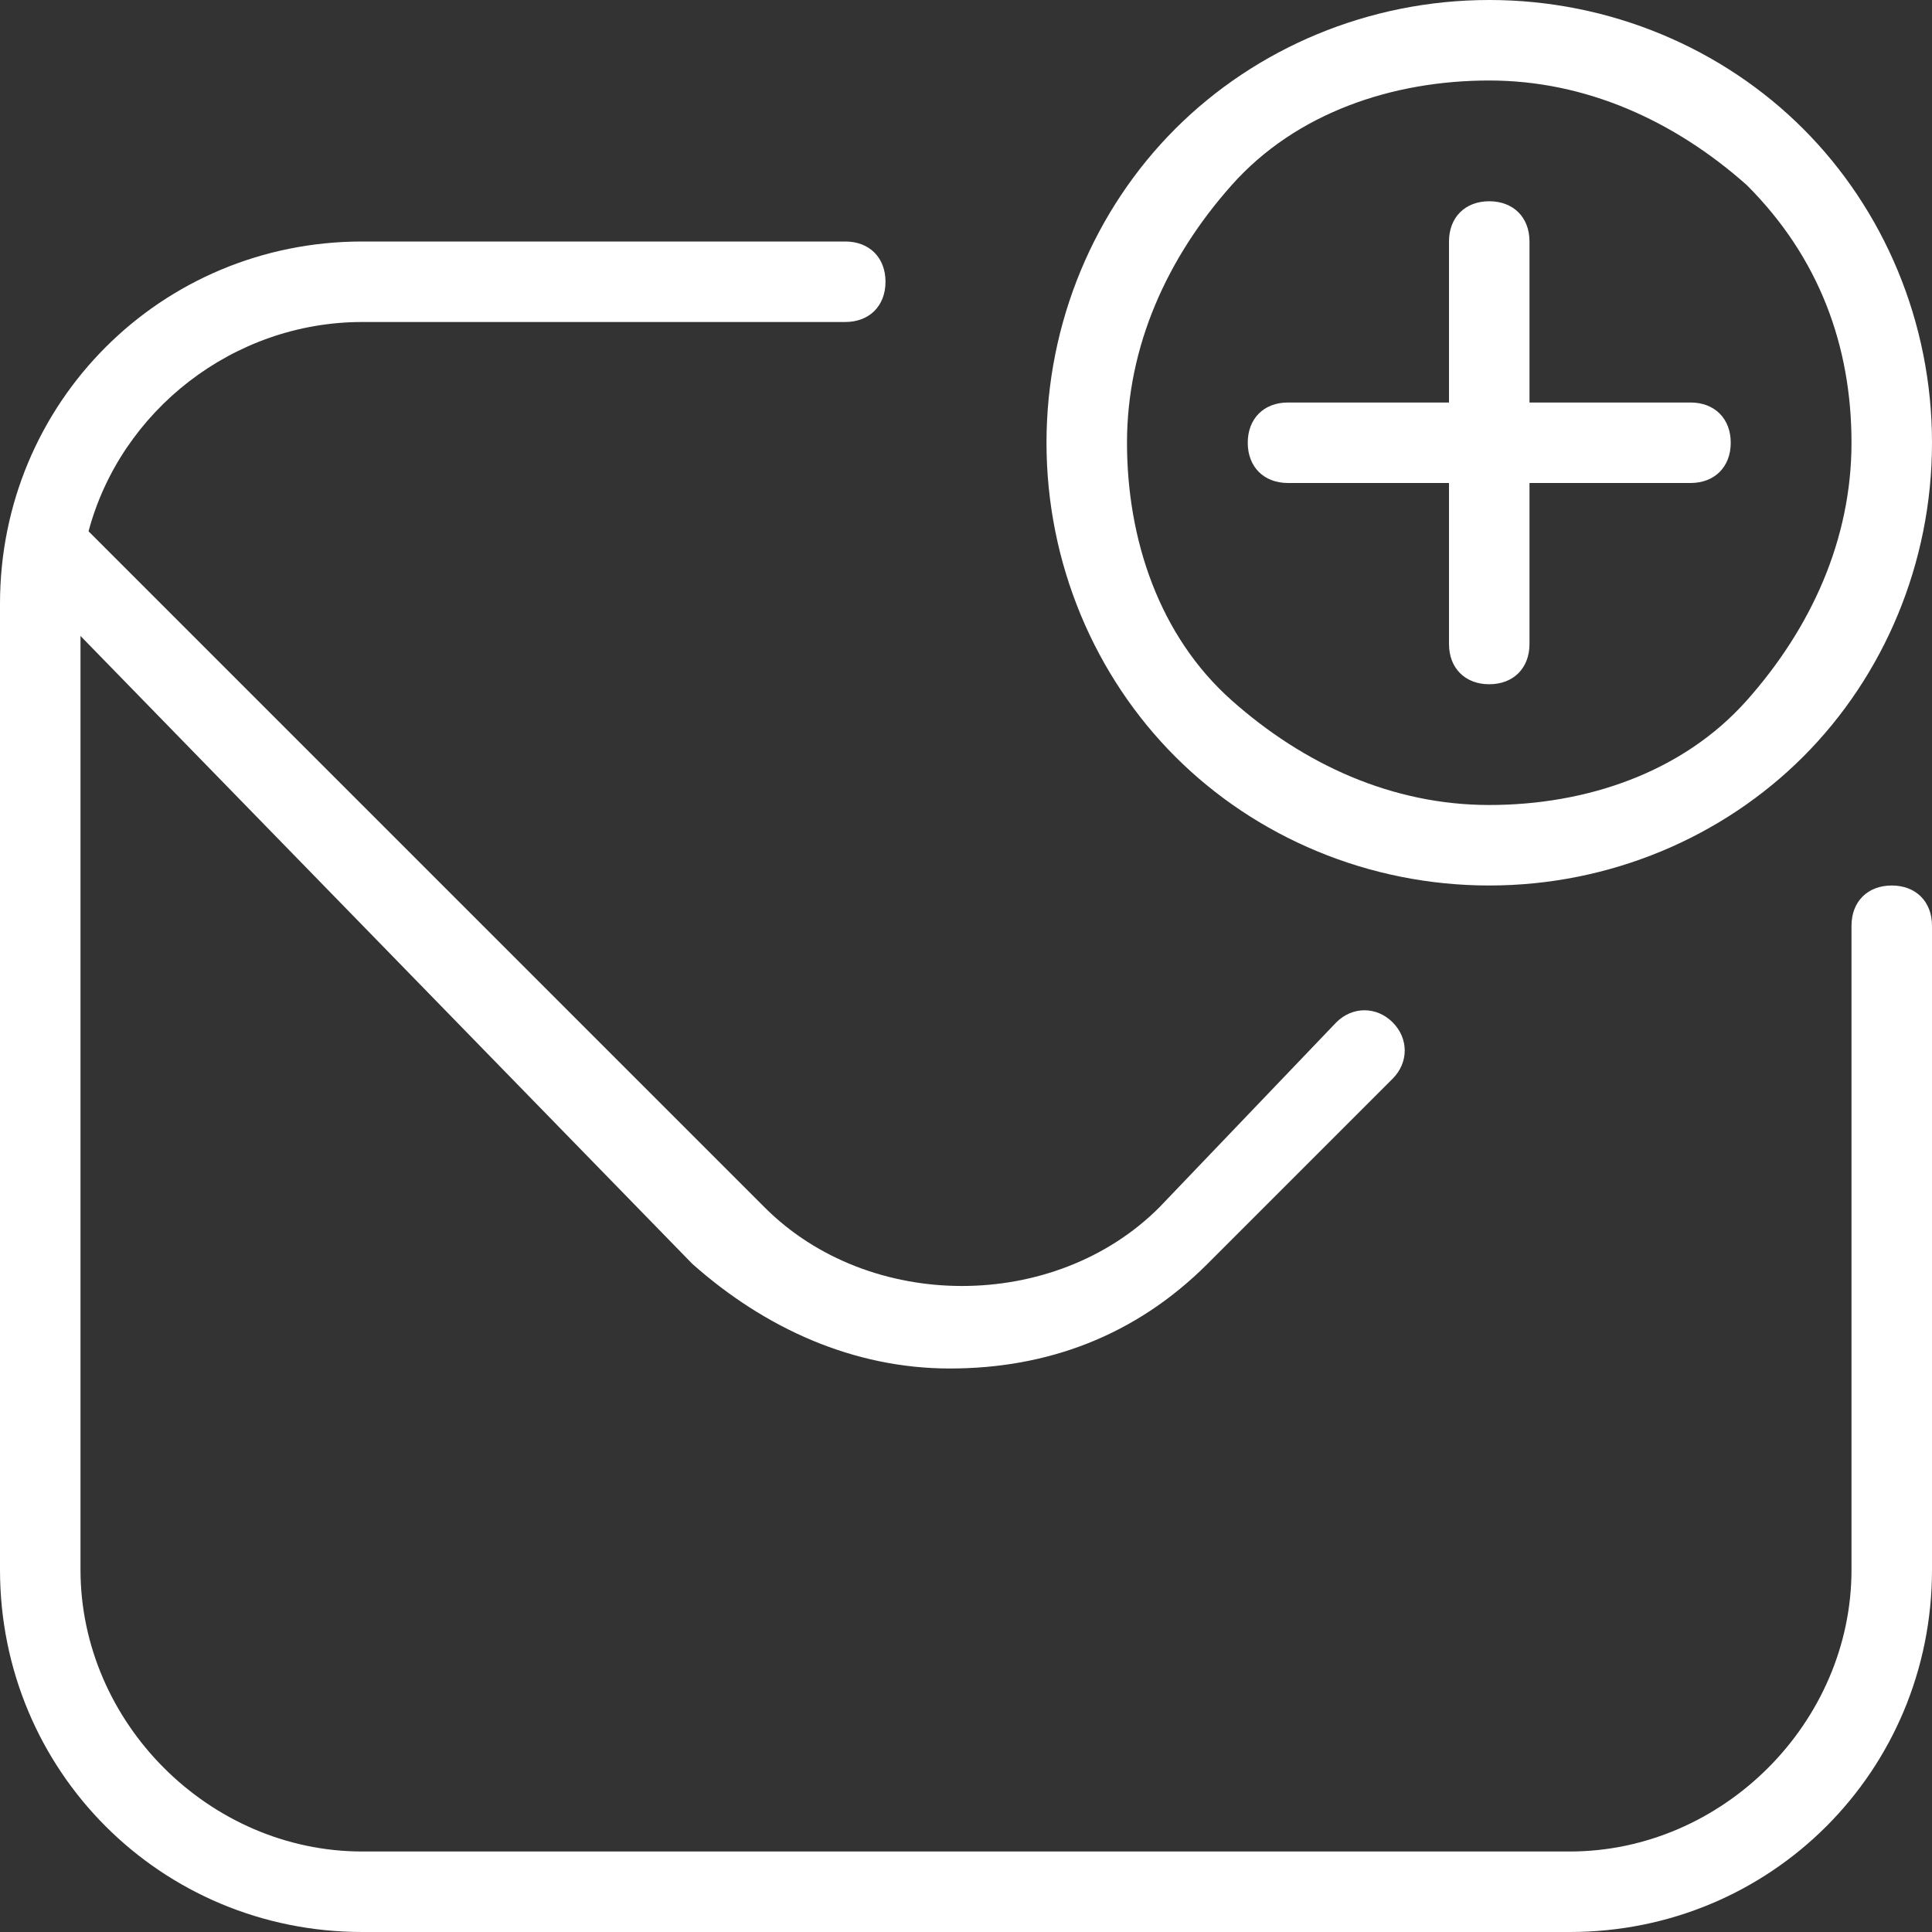
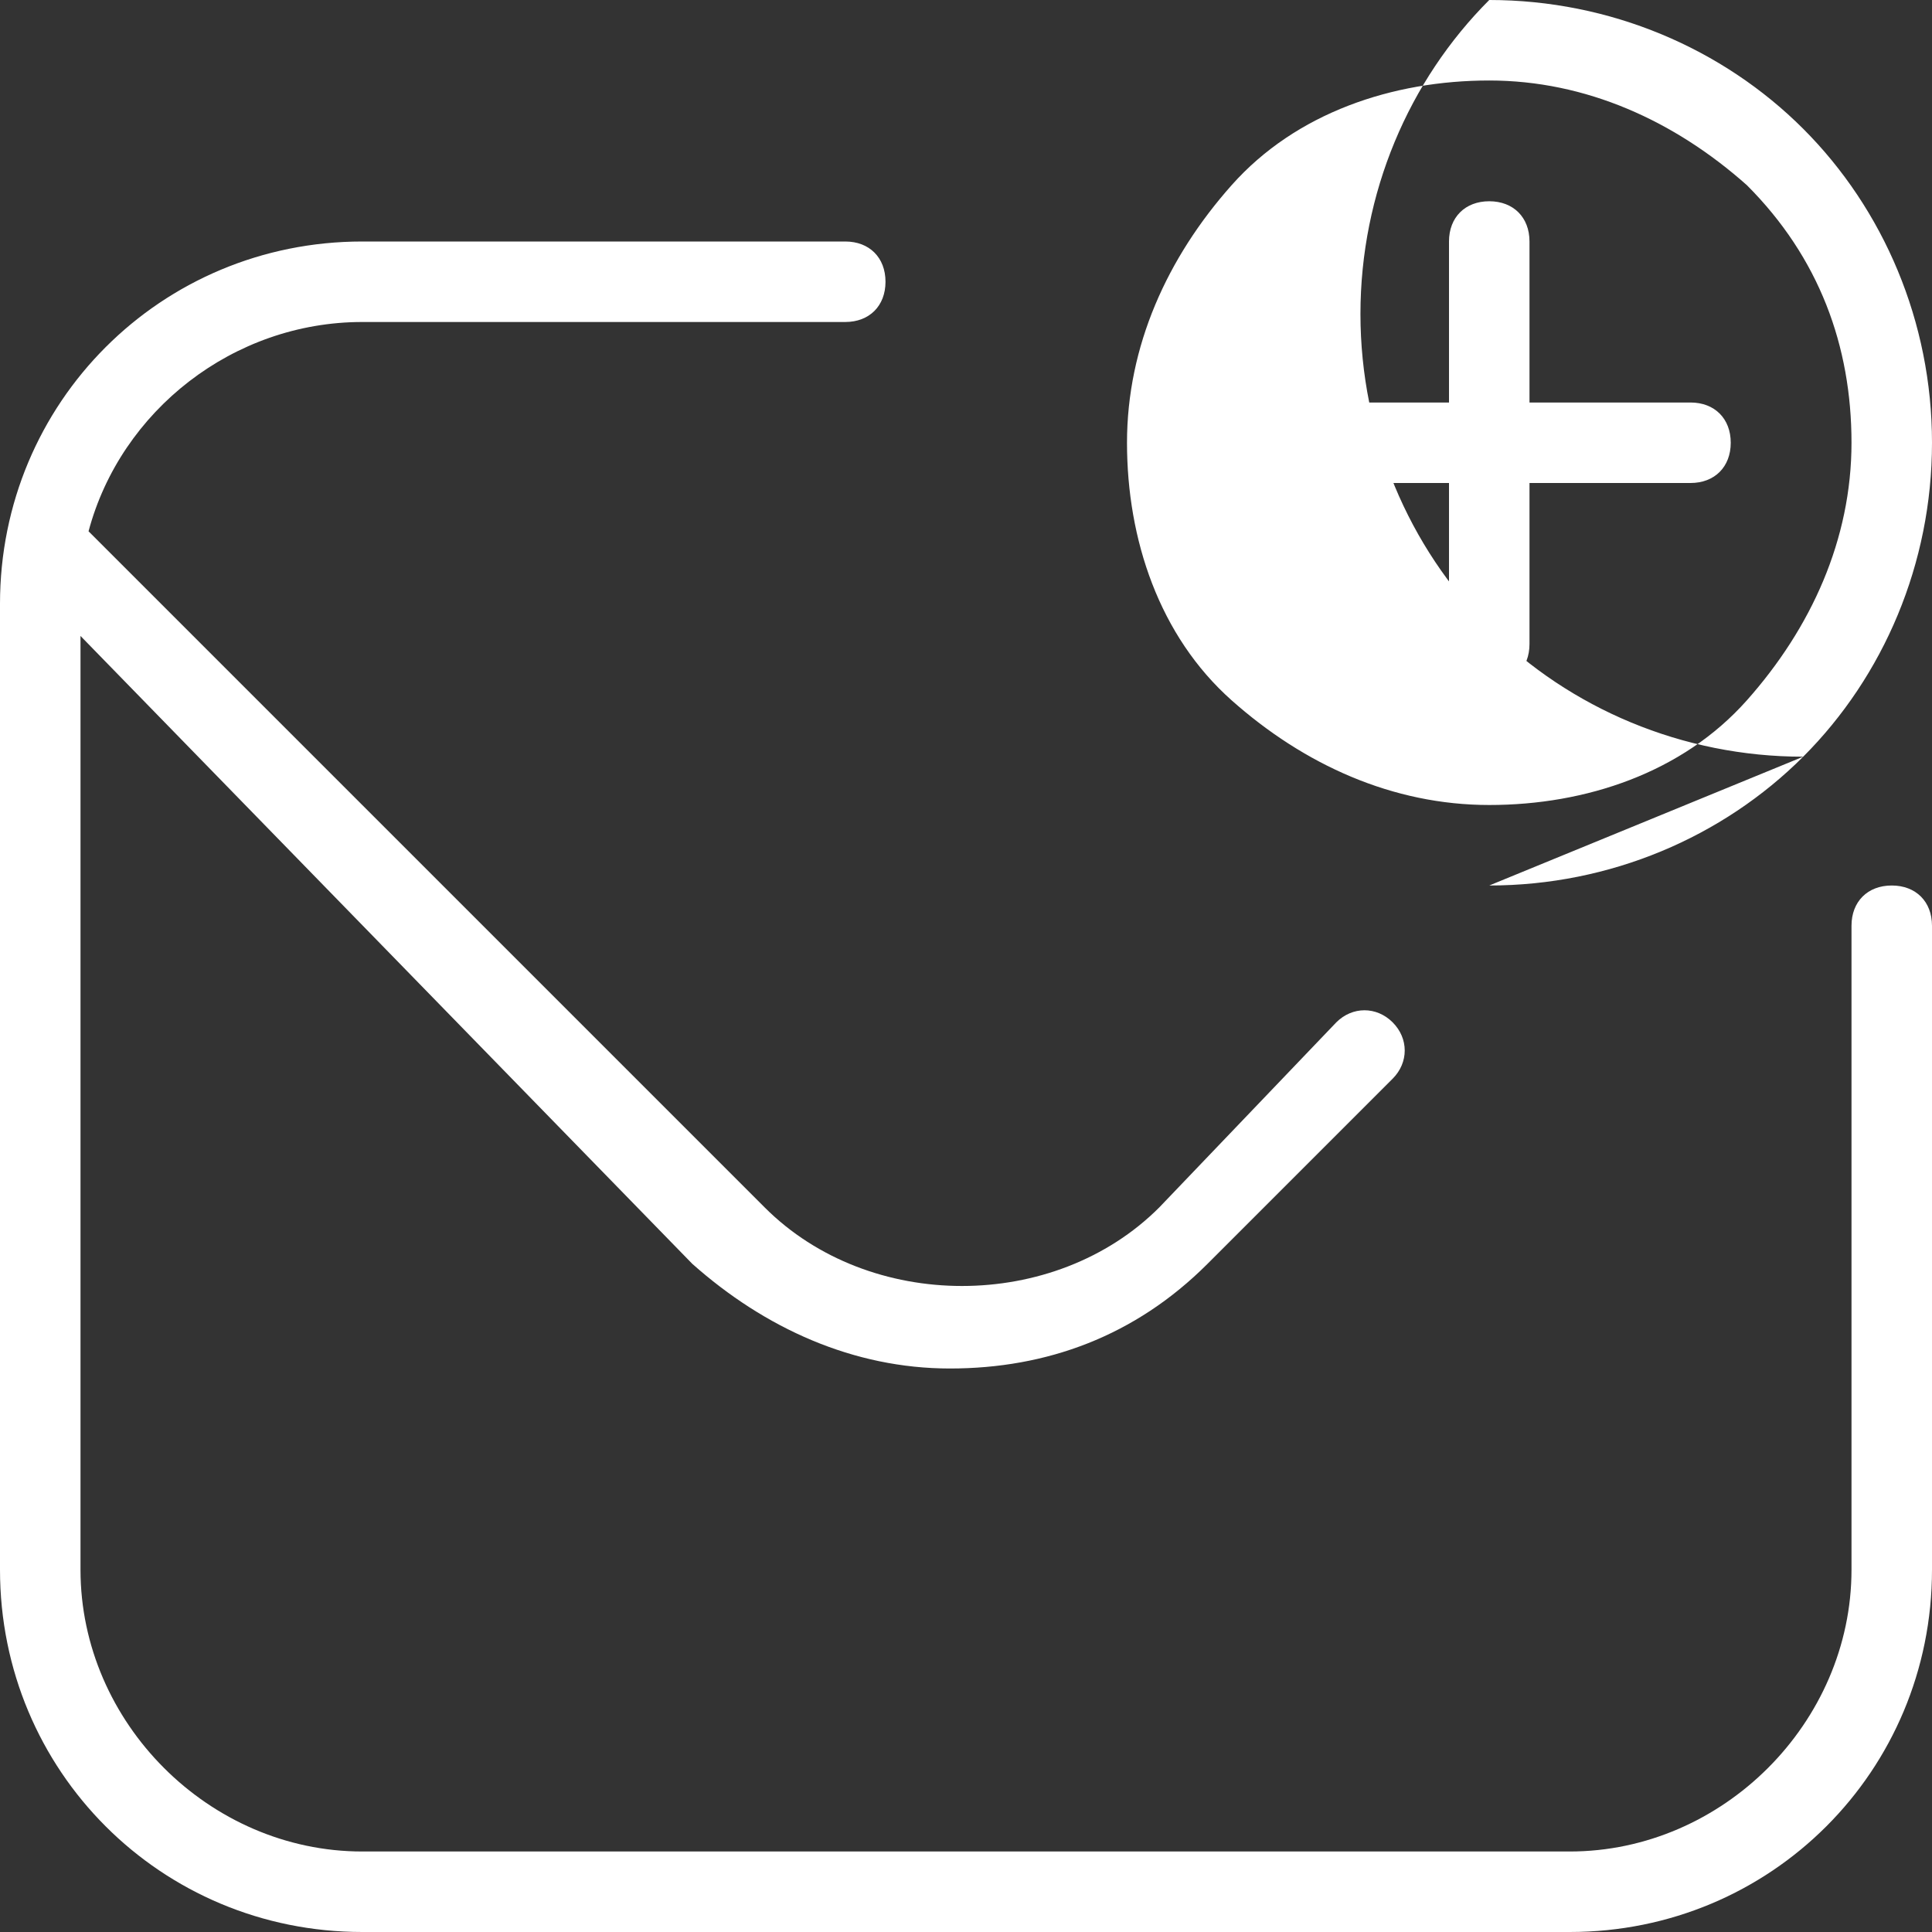
<svg xmlns="http://www.w3.org/2000/svg" id="Layer_1" version="1.1" viewBox="0 0 24 24">
  <rect x="0" y="0" width="24" height="24" fill="#333333" stroke="none" />
  <defs>
    <style>
      .st0 {
        fill: #fff;
      }
    </style>
  </defs>
-   <path class="st0" d="M18.5,11c1.5,0,2.9-.6,3.9-1.6s1.6-2.4,1.6-3.9-.6-2.9-1.6-3.9c-1-1-2.4-1.6-3.9-1.6s-2.9.6-3.9,1.6c-1,1-1.6,2.4-1.6,3.9s.6,2.9,1.6,3.9,2.4,1.6,3.9,1.6ZM15.3,2.3c.8-.9,2-1.3,3.2-1.3s2.3.5,3.2,1.3c.9.9,1.3,2,1.3,3.2s-.5,2.3-1.3,3.2-2,1.3-3.2,1.3-2.3-.5-3.2-1.3c-.9-.8-1.3-2-1.3-3.2s.5-2.3,1.3-3.2ZM15.5,5.5c0-.3.2-.5.5-.5h2v-2c0-.3.2-.5.5-.5s.5.2.5.5v2h2c.3,0,.5.2.5.5s-.2.5-.5.5h-2v2c0,.3-.2.5-.5.5s-.5-.2-.5-.5v-2h-2c-.3,0-.5-.2-.5-.5ZM24,11.5v8c0,2.5-2,4.5-4.5,4.5H4.5c-2.5,0-4.5-2-4.5-4.5V7.5C0,5,2,3,4.5,3h6c.3,0,.5.2.5.5s-.2.5-.5.5h-6c-1.6,0-3,1.1-3.4,2.6l8.4,8.4c1.3,1.3,3.6,1.3,4.9,0l2.2-2.3c.2-.2.5-.2.7,0s.2.5,0,.7l-2.3,2.3c-.9.9-2,1.3-3.2,1.3s-2.3-.5-3.2-1.3L1,7.9v11.6c0,1.9,1.6,3.5,3.5,3.5h15c1.9,0,3.5-1.6,3.5-3.5v-8c0-.3.2-.5.5-.5s.5.2.5.5Z" />
+   <path class="st0" d="M18.5,11c1.5,0,2.9-.6,3.9-1.6s1.6-2.4,1.6-3.9-.6-2.9-1.6-3.9c-1-1-2.4-1.6-3.9-1.6c-1,1-1.6,2.4-1.6,3.9s.6,2.9,1.6,3.9,2.4,1.6,3.9,1.6ZM15.3,2.3c.8-.9,2-1.3,3.2-1.3s2.3.5,3.2,1.3c.9.9,1.3,2,1.3,3.2s-.5,2.3-1.3,3.2-2,1.3-3.2,1.3-2.3-.5-3.2-1.3c-.9-.8-1.3-2-1.3-3.2s.5-2.3,1.3-3.2ZM15.5,5.5c0-.3.2-.5.5-.5h2v-2c0-.3.2-.5.5-.5s.5.2.5.5v2h2c.3,0,.5.2.5.5s-.2.5-.5.5h-2v2c0,.3-.2.5-.5.5s-.5-.2-.5-.5v-2h-2c-.3,0-.5-.2-.5-.5ZM24,11.5v8c0,2.5-2,4.5-4.5,4.5H4.5c-2.5,0-4.5-2-4.5-4.5V7.5C0,5,2,3,4.5,3h6c.3,0,.5.2.5.5s-.2.5-.5.5h-6c-1.6,0-3,1.1-3.4,2.6l8.4,8.4c1.3,1.3,3.6,1.3,4.9,0l2.2-2.3c.2-.2.5-.2.7,0s.2.5,0,.7l-2.3,2.3c-.9.9-2,1.3-3.2,1.3s-2.3-.5-3.2-1.3L1,7.9v11.6c0,1.9,1.6,3.5,3.5,3.5h15c1.9,0,3.5-1.6,3.5-3.5v-8c0-.3.2-.5.5-.5s.5.2.5.5Z" />
</svg>